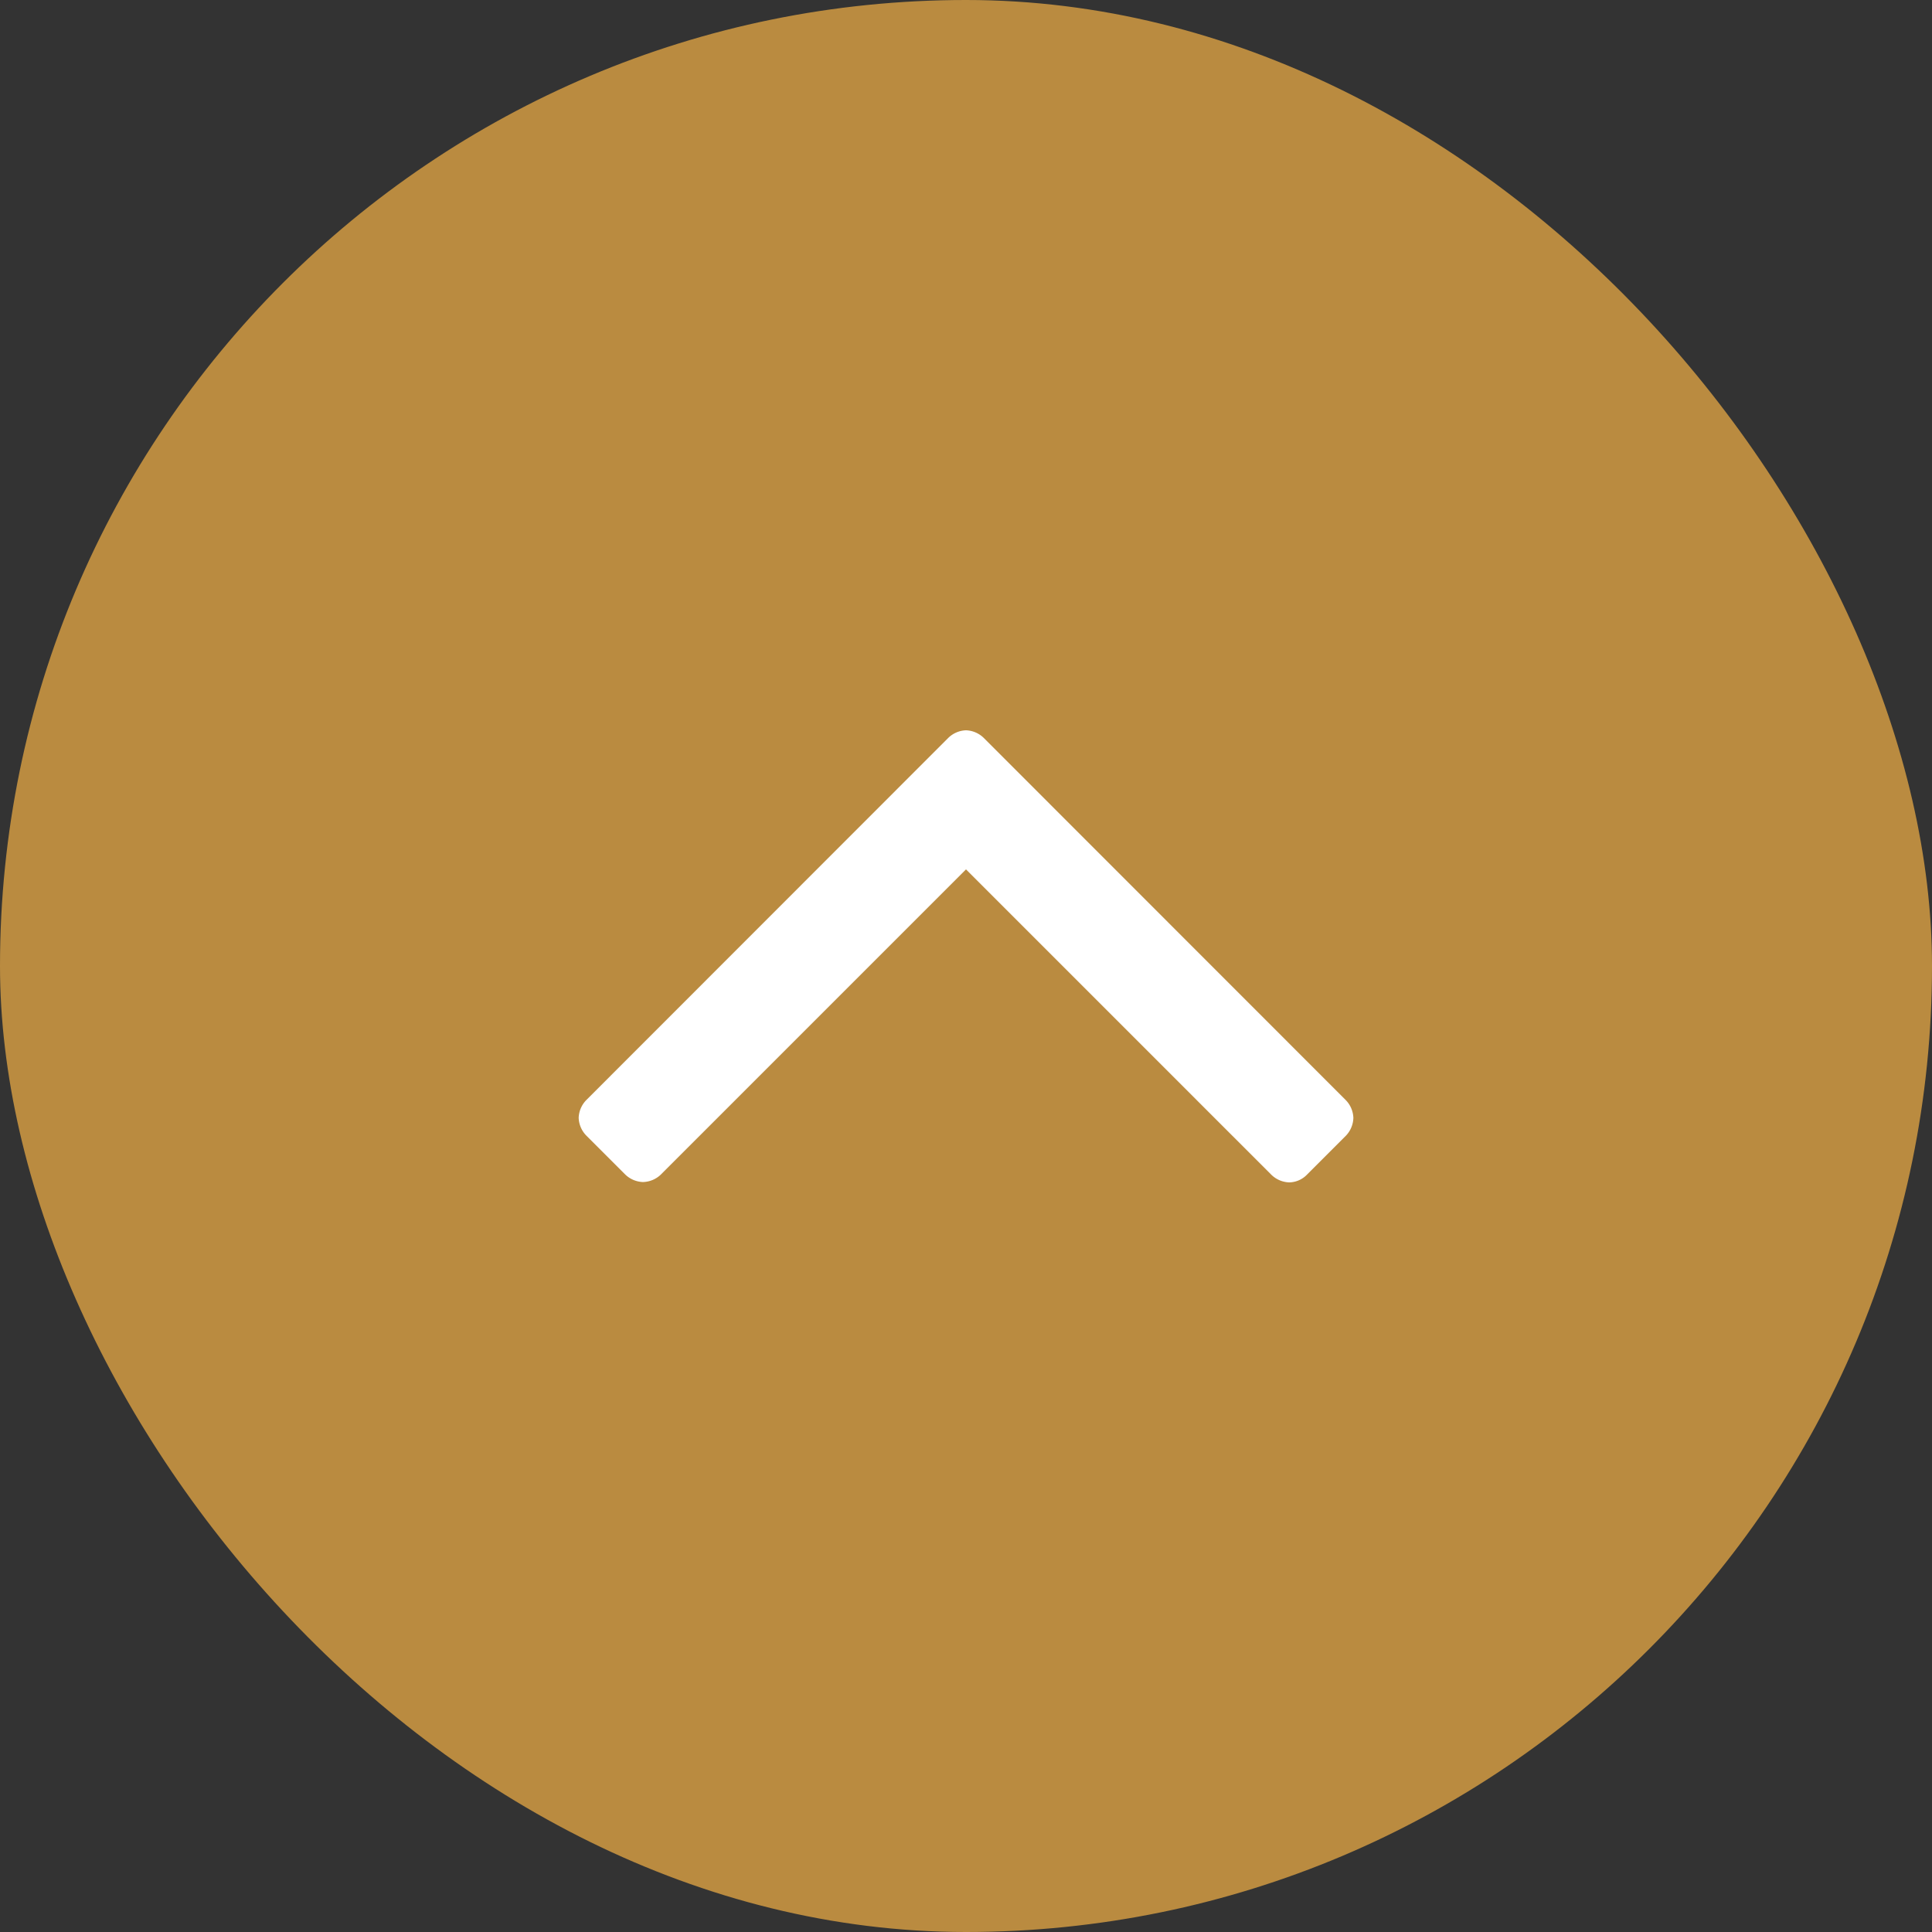
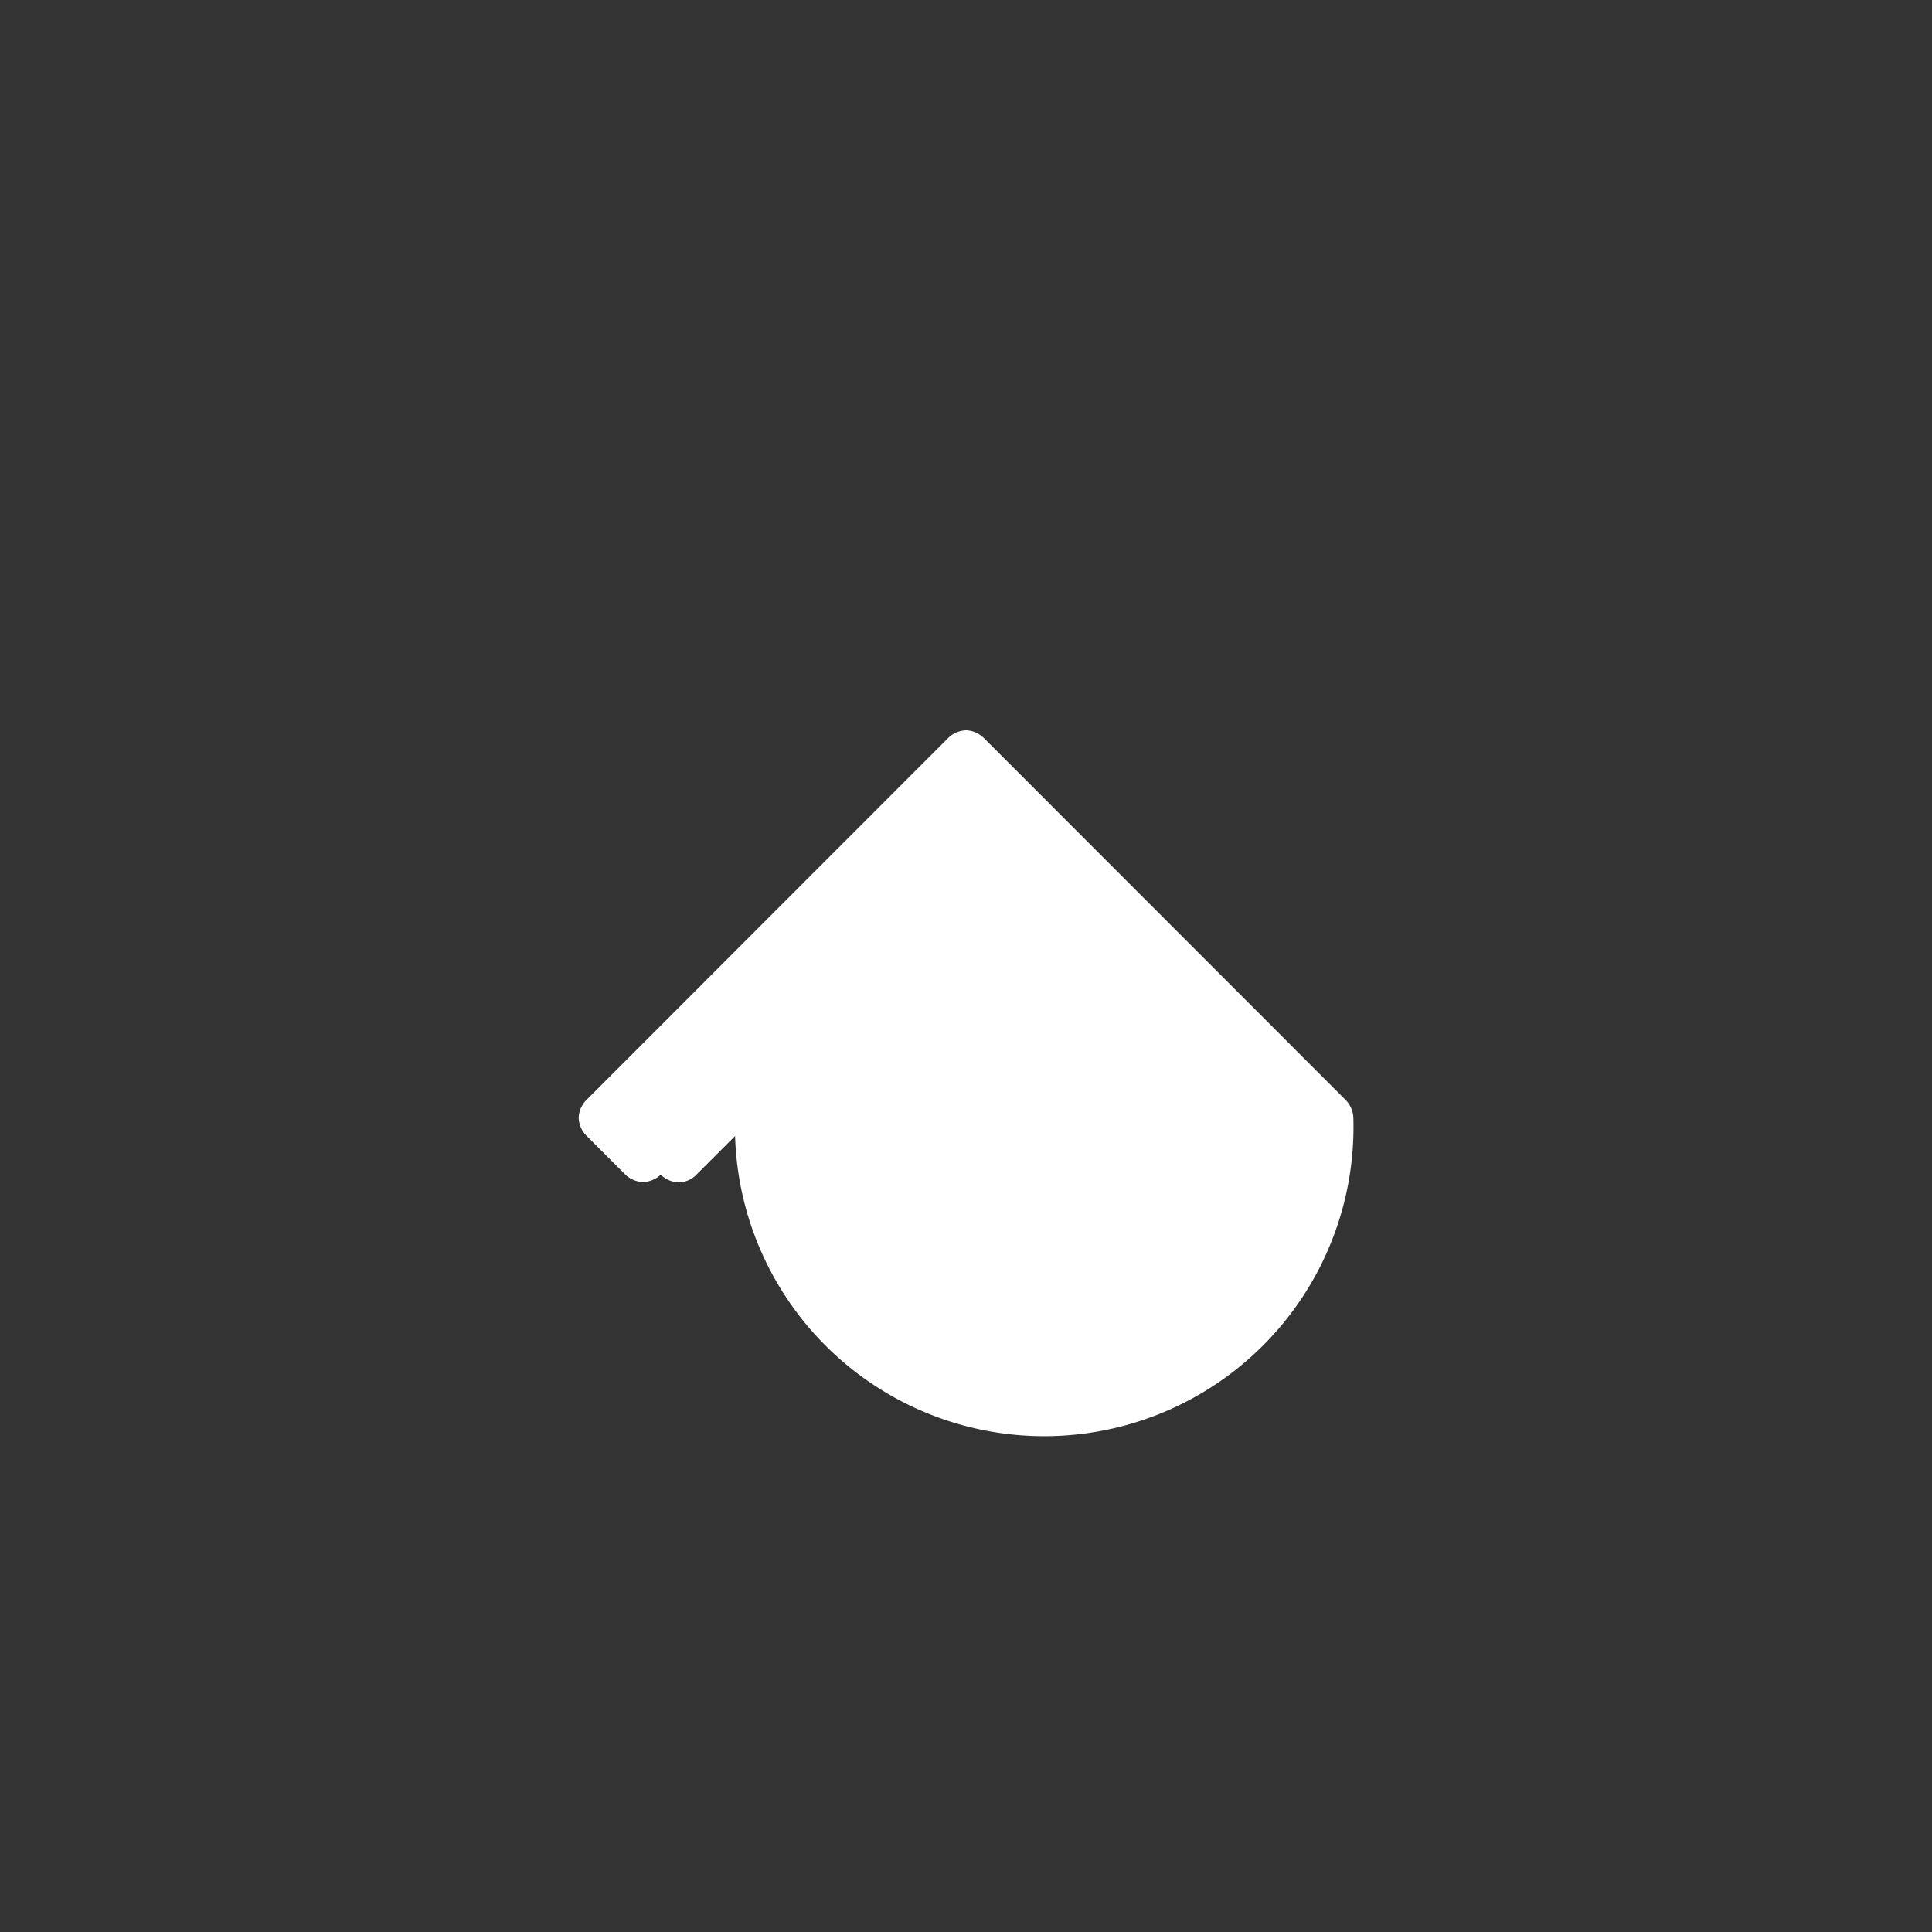
<svg xmlns="http://www.w3.org/2000/svg" width="50" height="50" viewBox="0 0 50 50">
  <rect x="0" y="0" width="50" height="50" fill="#333333" stroke="none" />
  <g id="グループ_1257" data-name="グループ 1257" transform="translate(-1530 -5368)">
-     <rect id="長方形_15" data-name="長方形 15" width="50" height="50" rx="25" transform="translate(1530 5368)" fill="#ba8b40" />
-     <path id="パス_1985" data-name="パス 1985" d="M10.025-7.071a.692.692,0,0,0-.2-.462L.462-16.9A.692.692,0,0,0,0-17.1a.692.692,0,0,0-.462.2L-9.824-7.533a.692.692,0,0,0-.2.462.692.692,0,0,0,.2.462l1,1a.692.692,0,0,0,.462.2A.692.692,0,0,0-7.9-5.6L0-13.5,7.9-5.6a.692.692,0,0,0,.462.2.654.654,0,0,0,.462-.2l1-1A.692.692,0,0,0,10.025-7.071Z" transform="translate(1555 5404)" fill="#fff" />
+     <path id="パス_1985" data-name="パス 1985" d="M10.025-7.071a.692.692,0,0,0-.2-.462L.462-16.9A.692.692,0,0,0,0-17.1a.692.692,0,0,0-.462.2L-9.824-7.533a.692.692,0,0,0-.2.462.692.692,0,0,0,.2.462l1,1a.692.692,0,0,0,.462.2A.692.692,0,0,0-7.9-5.6a.692.692,0,0,0,.462.2.654.654,0,0,0,.462-.2l1-1A.692.692,0,0,0,10.025-7.071Z" transform="translate(1555 5404)" fill="#fff" />
  </g>
</svg>